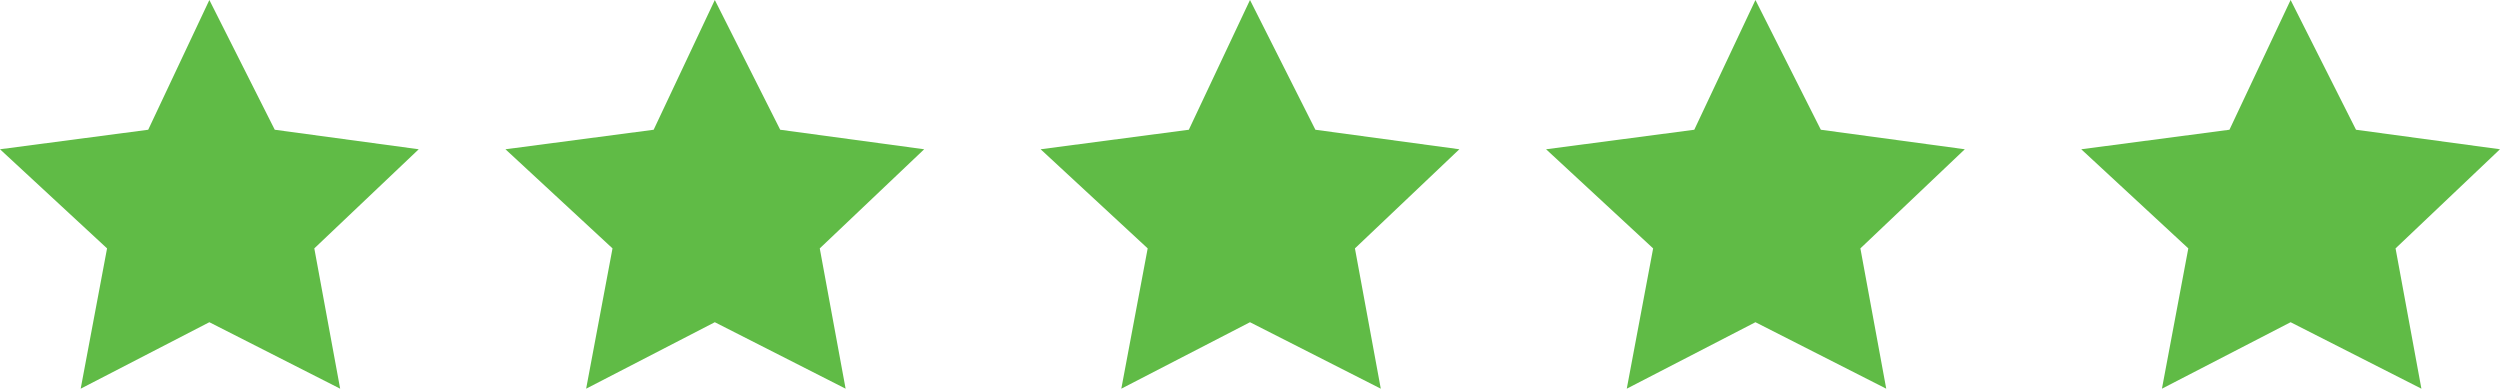
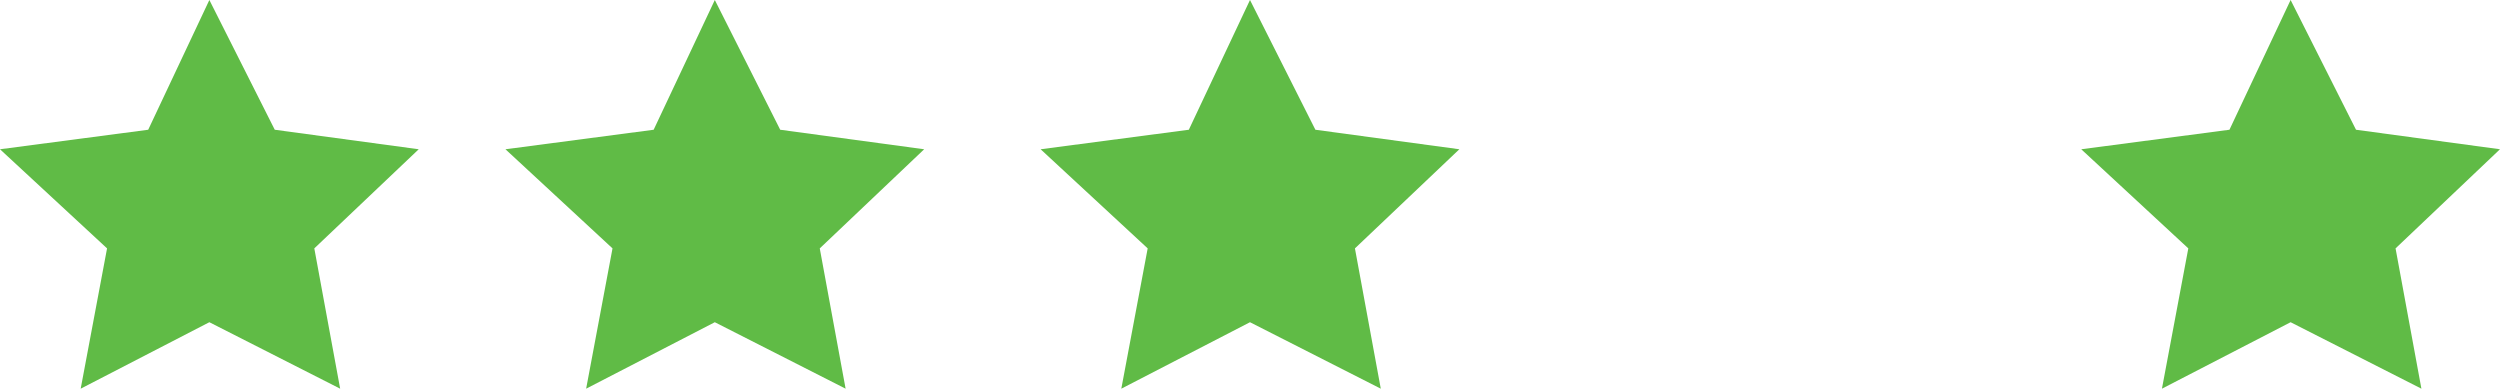
<svg xmlns="http://www.w3.org/2000/svg" width="100.197" height="15.578" viewBox="0 0 100.197 15.578">
  <g id="star" transform="translate(-407 -3132)">
    <path id="Path_2311" data-name="Path 2311" d="M886.989,3084.527l2.621,5.2,5.77.782-4.185,3.973,1.036,5.623-5.242-2.664-5.157,2.664,1.057-5.623-4.291-3.973,5.94-.782Z" transform="translate(-471.598 47.473)" fill="#60bb46" />
    <path id="Path_2312" data-name="Path 2312" d="M886.989,3084.527l2.621,5.2,5.77.782-4.185,3.973,1.036,5.623-5.242-2.664-5.157,2.664,1.057-5.623-4.291-3.973,5.94-.782Z" transform="translate(-451.34 47.473)" fill="#60bb46" />
    <path id="Path_2313" data-name="Path 2313" d="M886.989,3084.527l2.621,5.2,5.77.782-4.185,3.973,1.036,5.623-5.242-2.664-5.157,2.664,1.057-5.623-4.291-3.973,5.94-.782Z" transform="translate(-429.891 47.473)" fill="#60bb46" />
-     <path id="Path_2314" data-name="Path 2314" d="M886.989,3084.527l2.621,5.2,5.77.782-4.185,3.973,1.036,5.623-5.242-2.664-5.157,2.664,1.057-5.623-4.291-3.973,5.94-.782Z" transform="translate(-409.633 47.473)" fill="#60bb46" />
    <path id="Path_2315" data-name="Path 2315" d="M886.989,3084.527l2.621,5.2,5.77.782-4.185,3.973,1.036,5.623-5.242-2.664-5.157,2.664,1.057-5.623-4.291-3.973,5.94-.782Z" transform="translate(-388.184 47.473)" fill="#60bb46" />
  </g>
</svg>